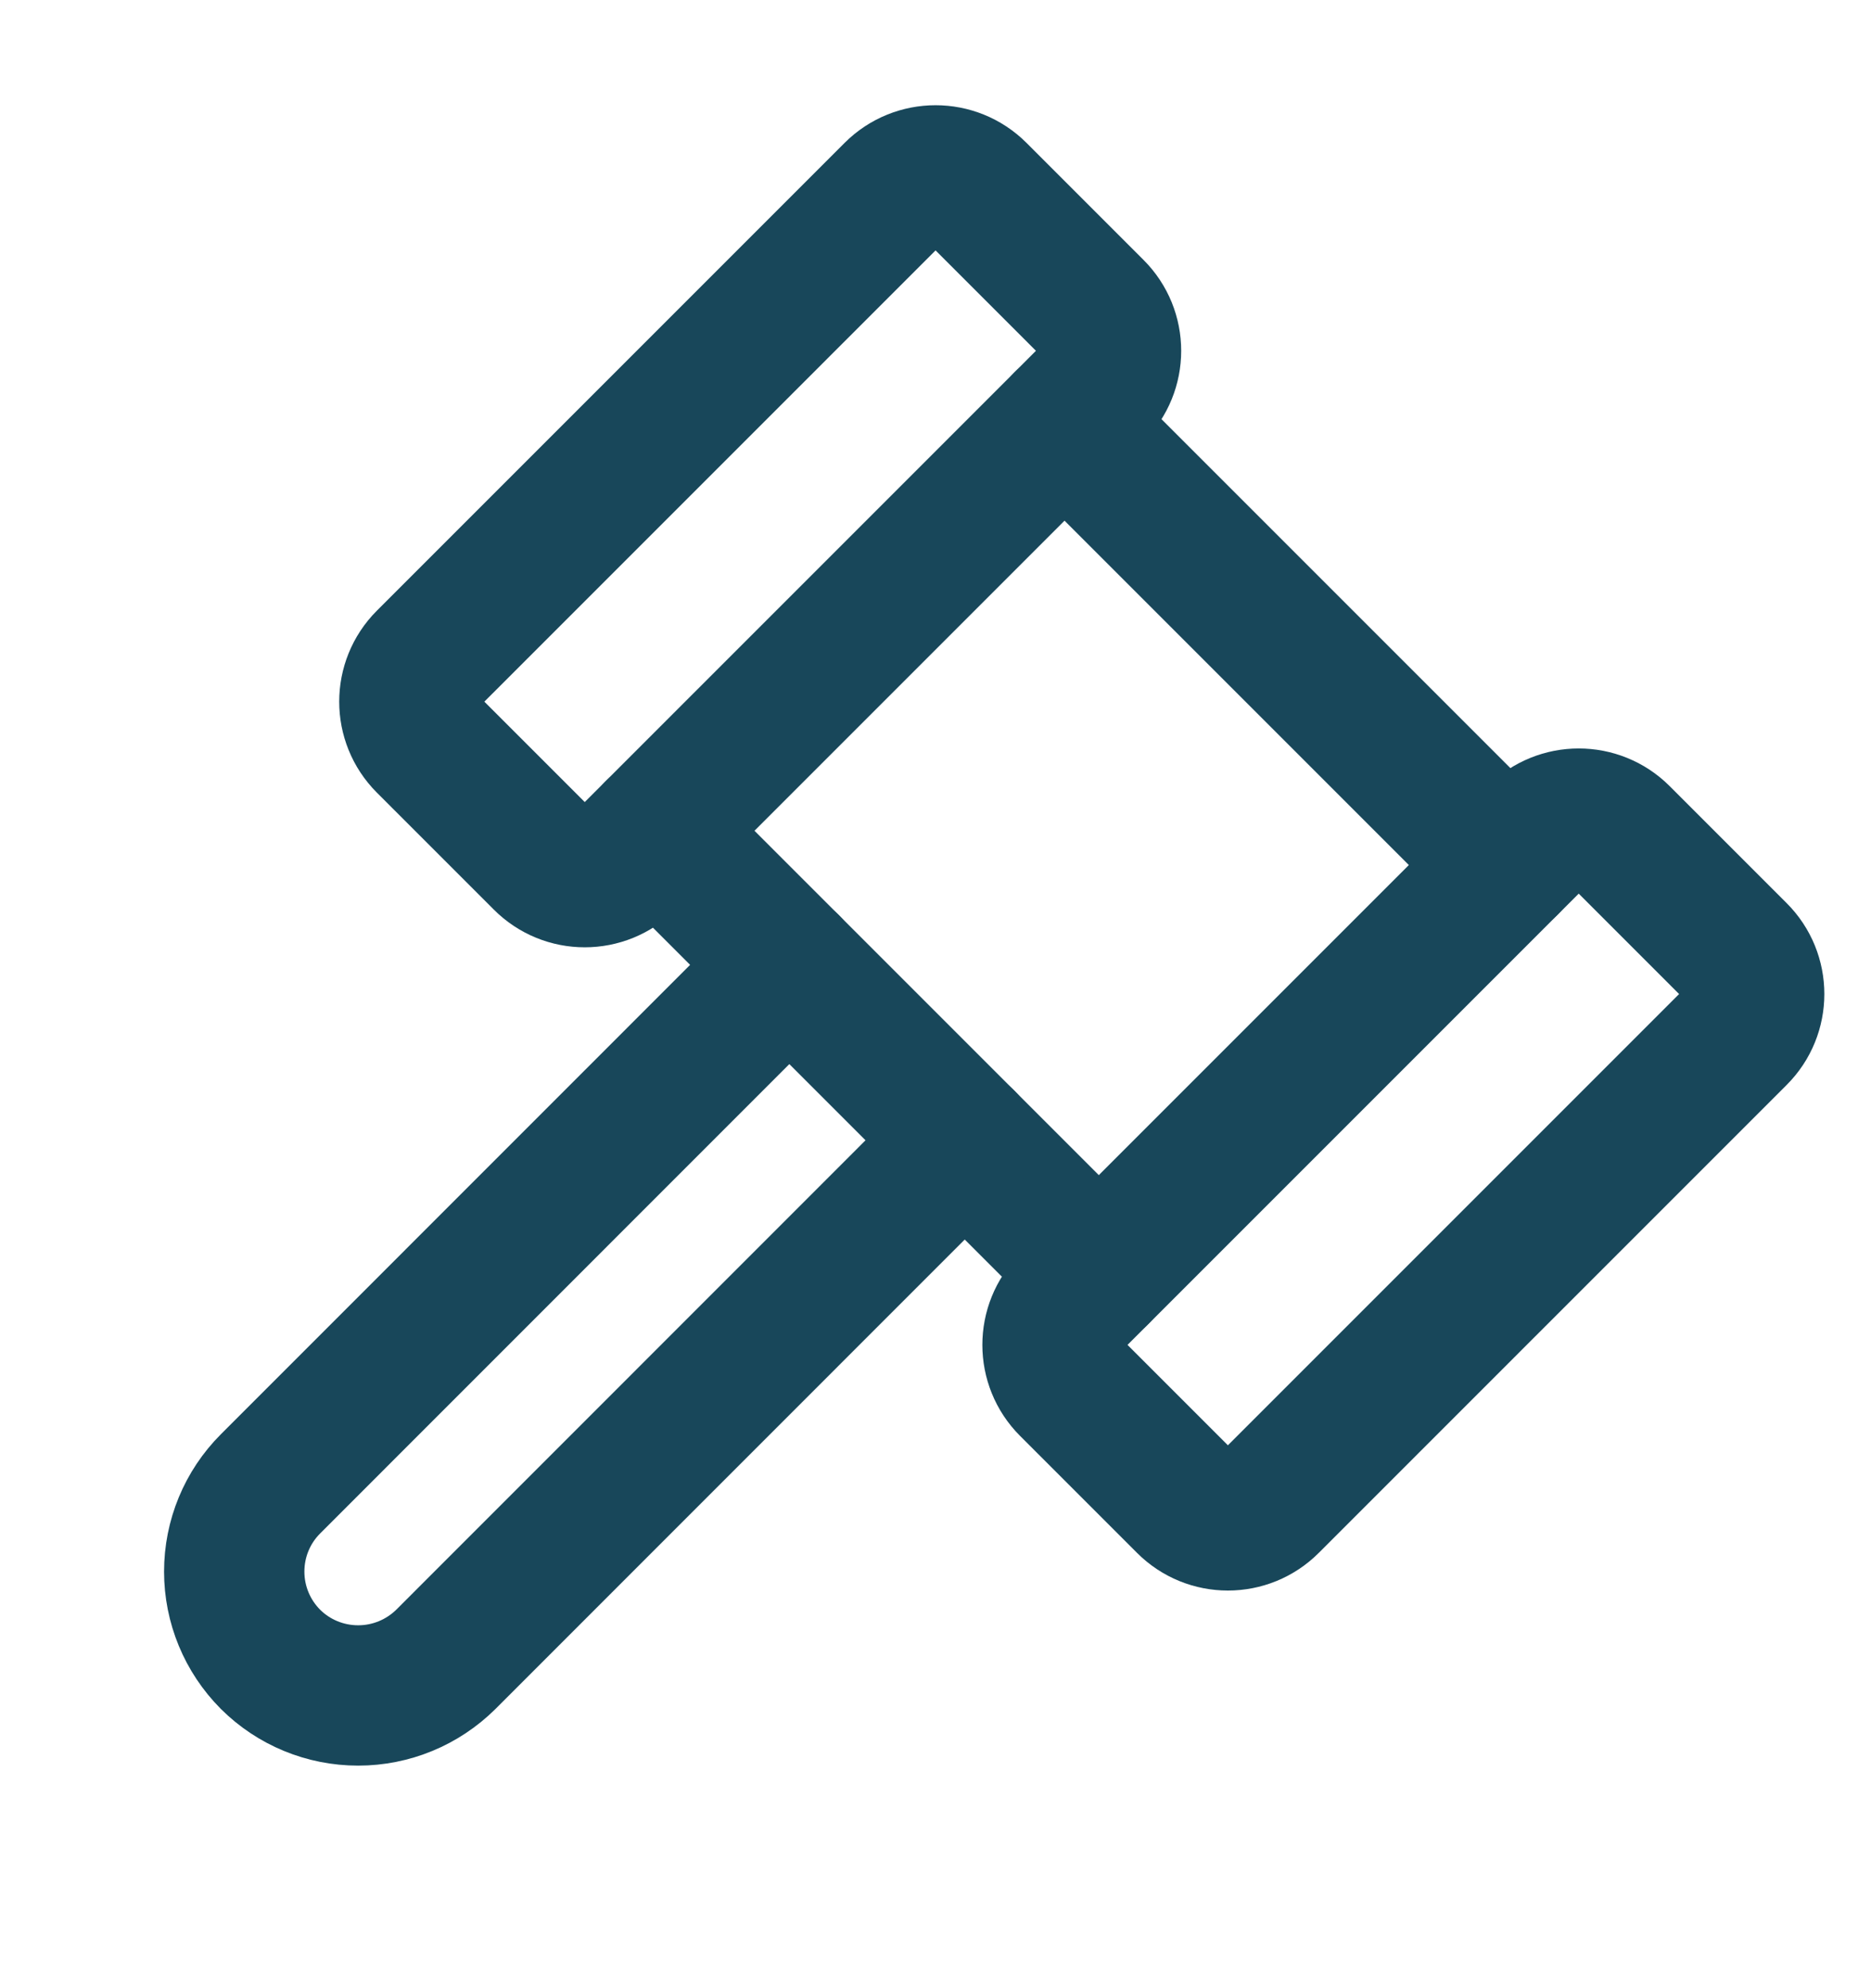
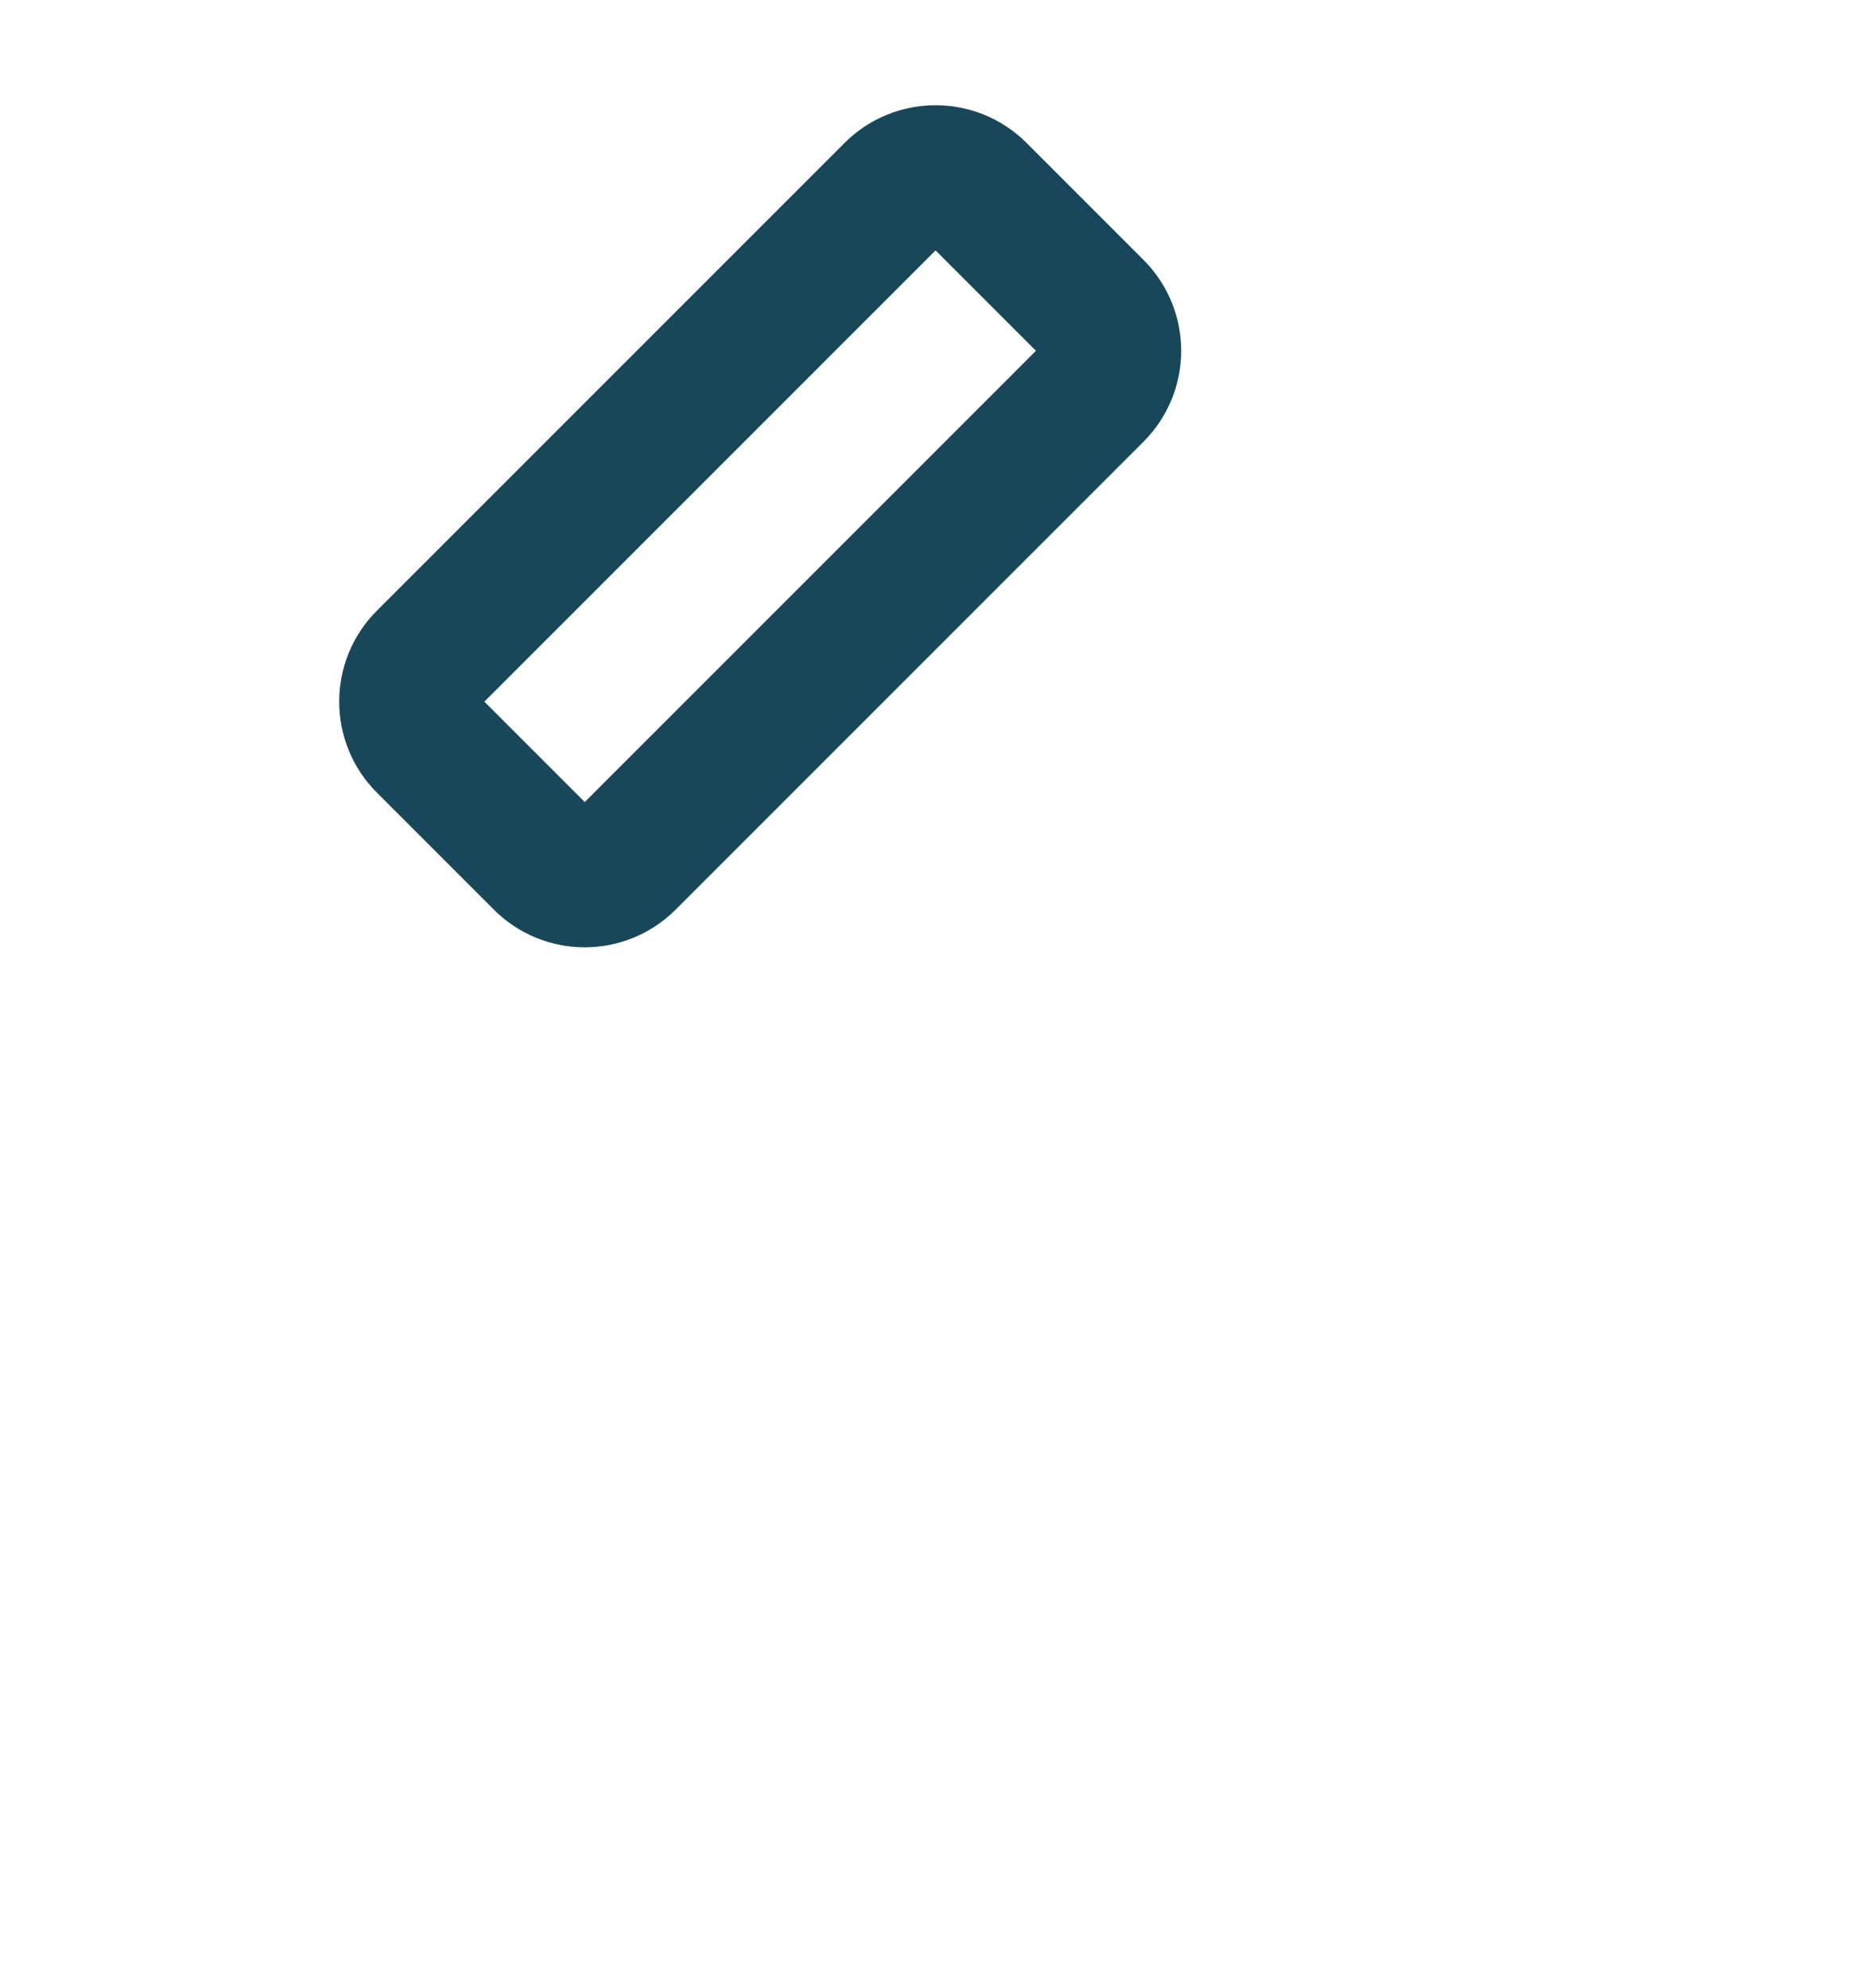
<svg xmlns="http://www.w3.org/2000/svg" width="16" height="17" viewBox="0 0 16 17" fill="none">
  <path d="M7.647 1.646L3.647 5.646C3.452 5.841 3.452 6.158 3.647 6.353L4.647 7.353C4.842 7.549 5.159 7.549 5.354 7.353L9.354 3.353C9.55 3.158 9.55 2.841 9.354 2.646L8.354 1.646C8.159 1.451 7.842 1.451 7.647 1.646Z" stroke="#18475A" stroke-width="1.2" stroke-linecap="round" stroke-linejoin="round" />
-   <path d="M13.147 7.146L9.147 11.146C8.952 11.341 8.952 11.658 9.147 11.853L10.147 12.853C10.342 13.049 10.659 13.049 10.854 12.853L14.854 8.853C15.05 8.658 15.05 8.341 14.854 8.146L13.854 7.146C13.659 6.951 13.342 6.951 13.147 7.146Z" stroke="#18475A" stroke-width="1.2" stroke-linecap="round" stroke-linejoin="round" />
-   <path d="M9.104 3.604L12.896 7.396" stroke="#18475A" stroke-width="1.2" stroke-linecap="round" stroke-linejoin="round" />
-   <path d="M5.604 7.104L9.396 10.896" stroke="#18475A" stroke-width="1.2" stroke-linecap="round" stroke-linejoin="round" />
-   <path d="M8.25 9.75L3.813 14.188C3.613 14.386 3.344 14.497 3.063 14.497C2.781 14.497 2.512 14.386 2.313 14.188C2.114 13.988 2.003 13.719 2.003 13.438C2.003 13.156 2.114 12.887 2.313 12.688L6.75 8.25" stroke="#18475A" stroke-width="1.2" stroke-linecap="round" stroke-linejoin="round" />
</svg>